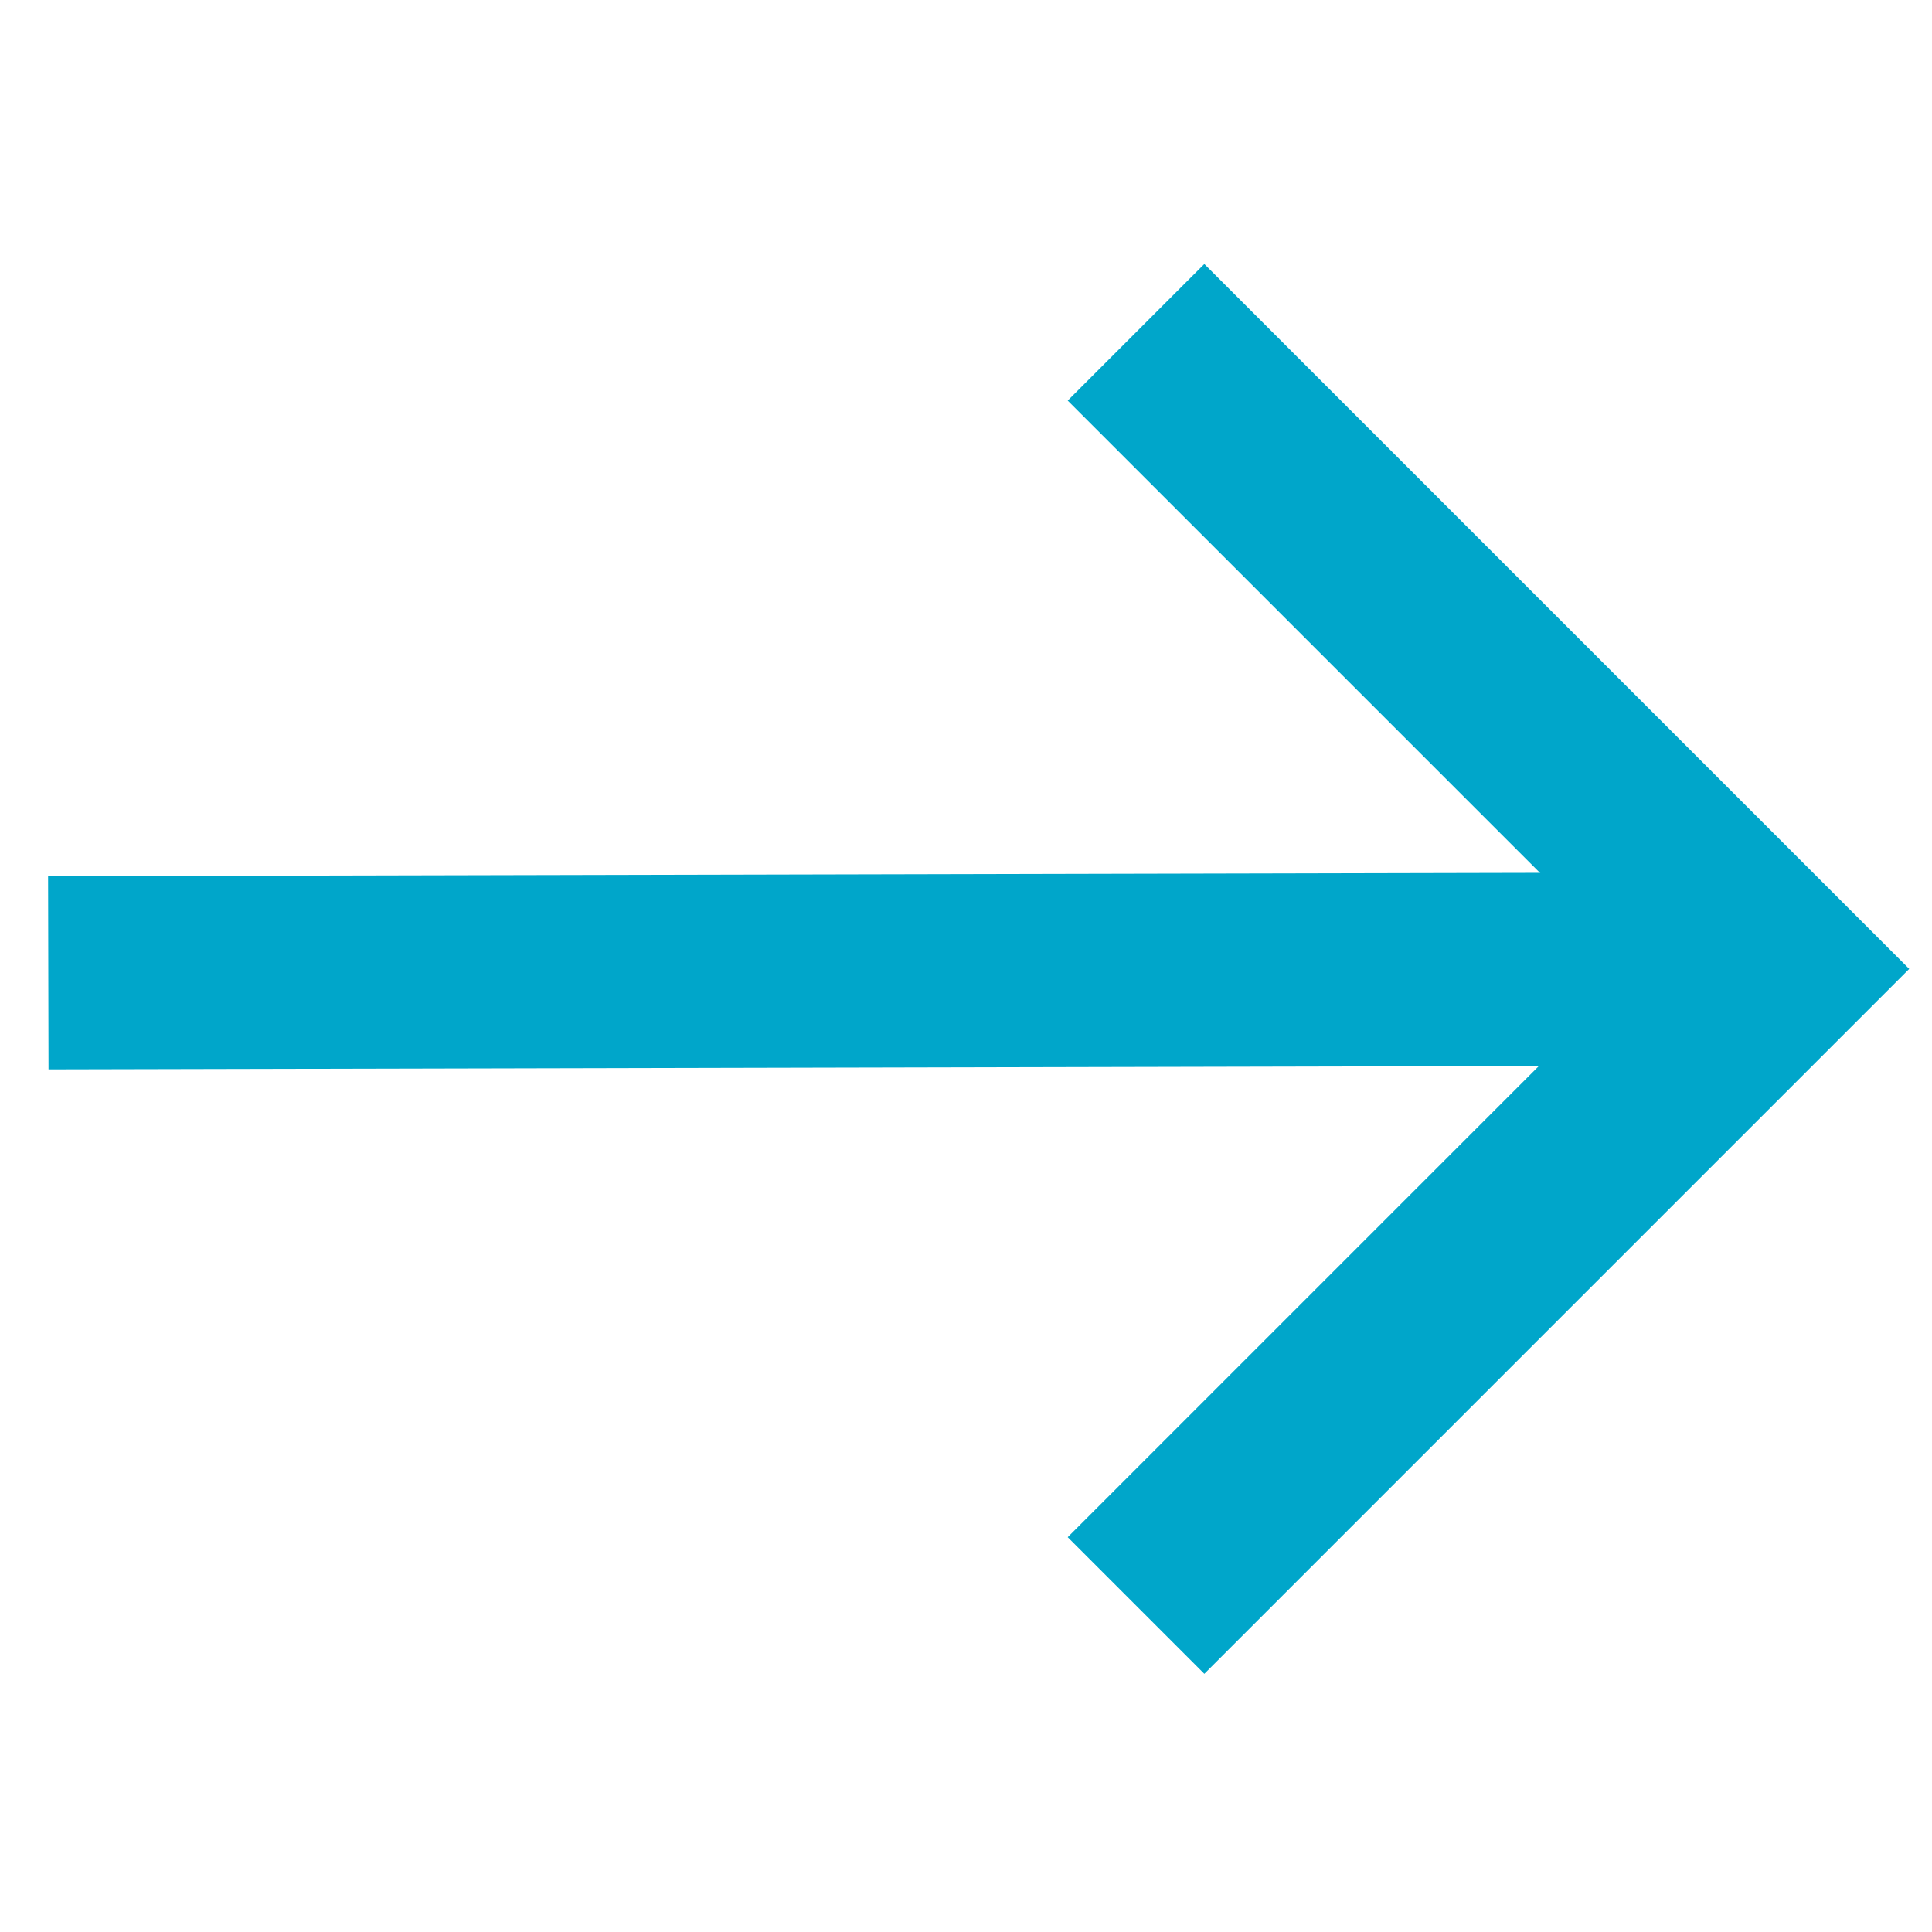
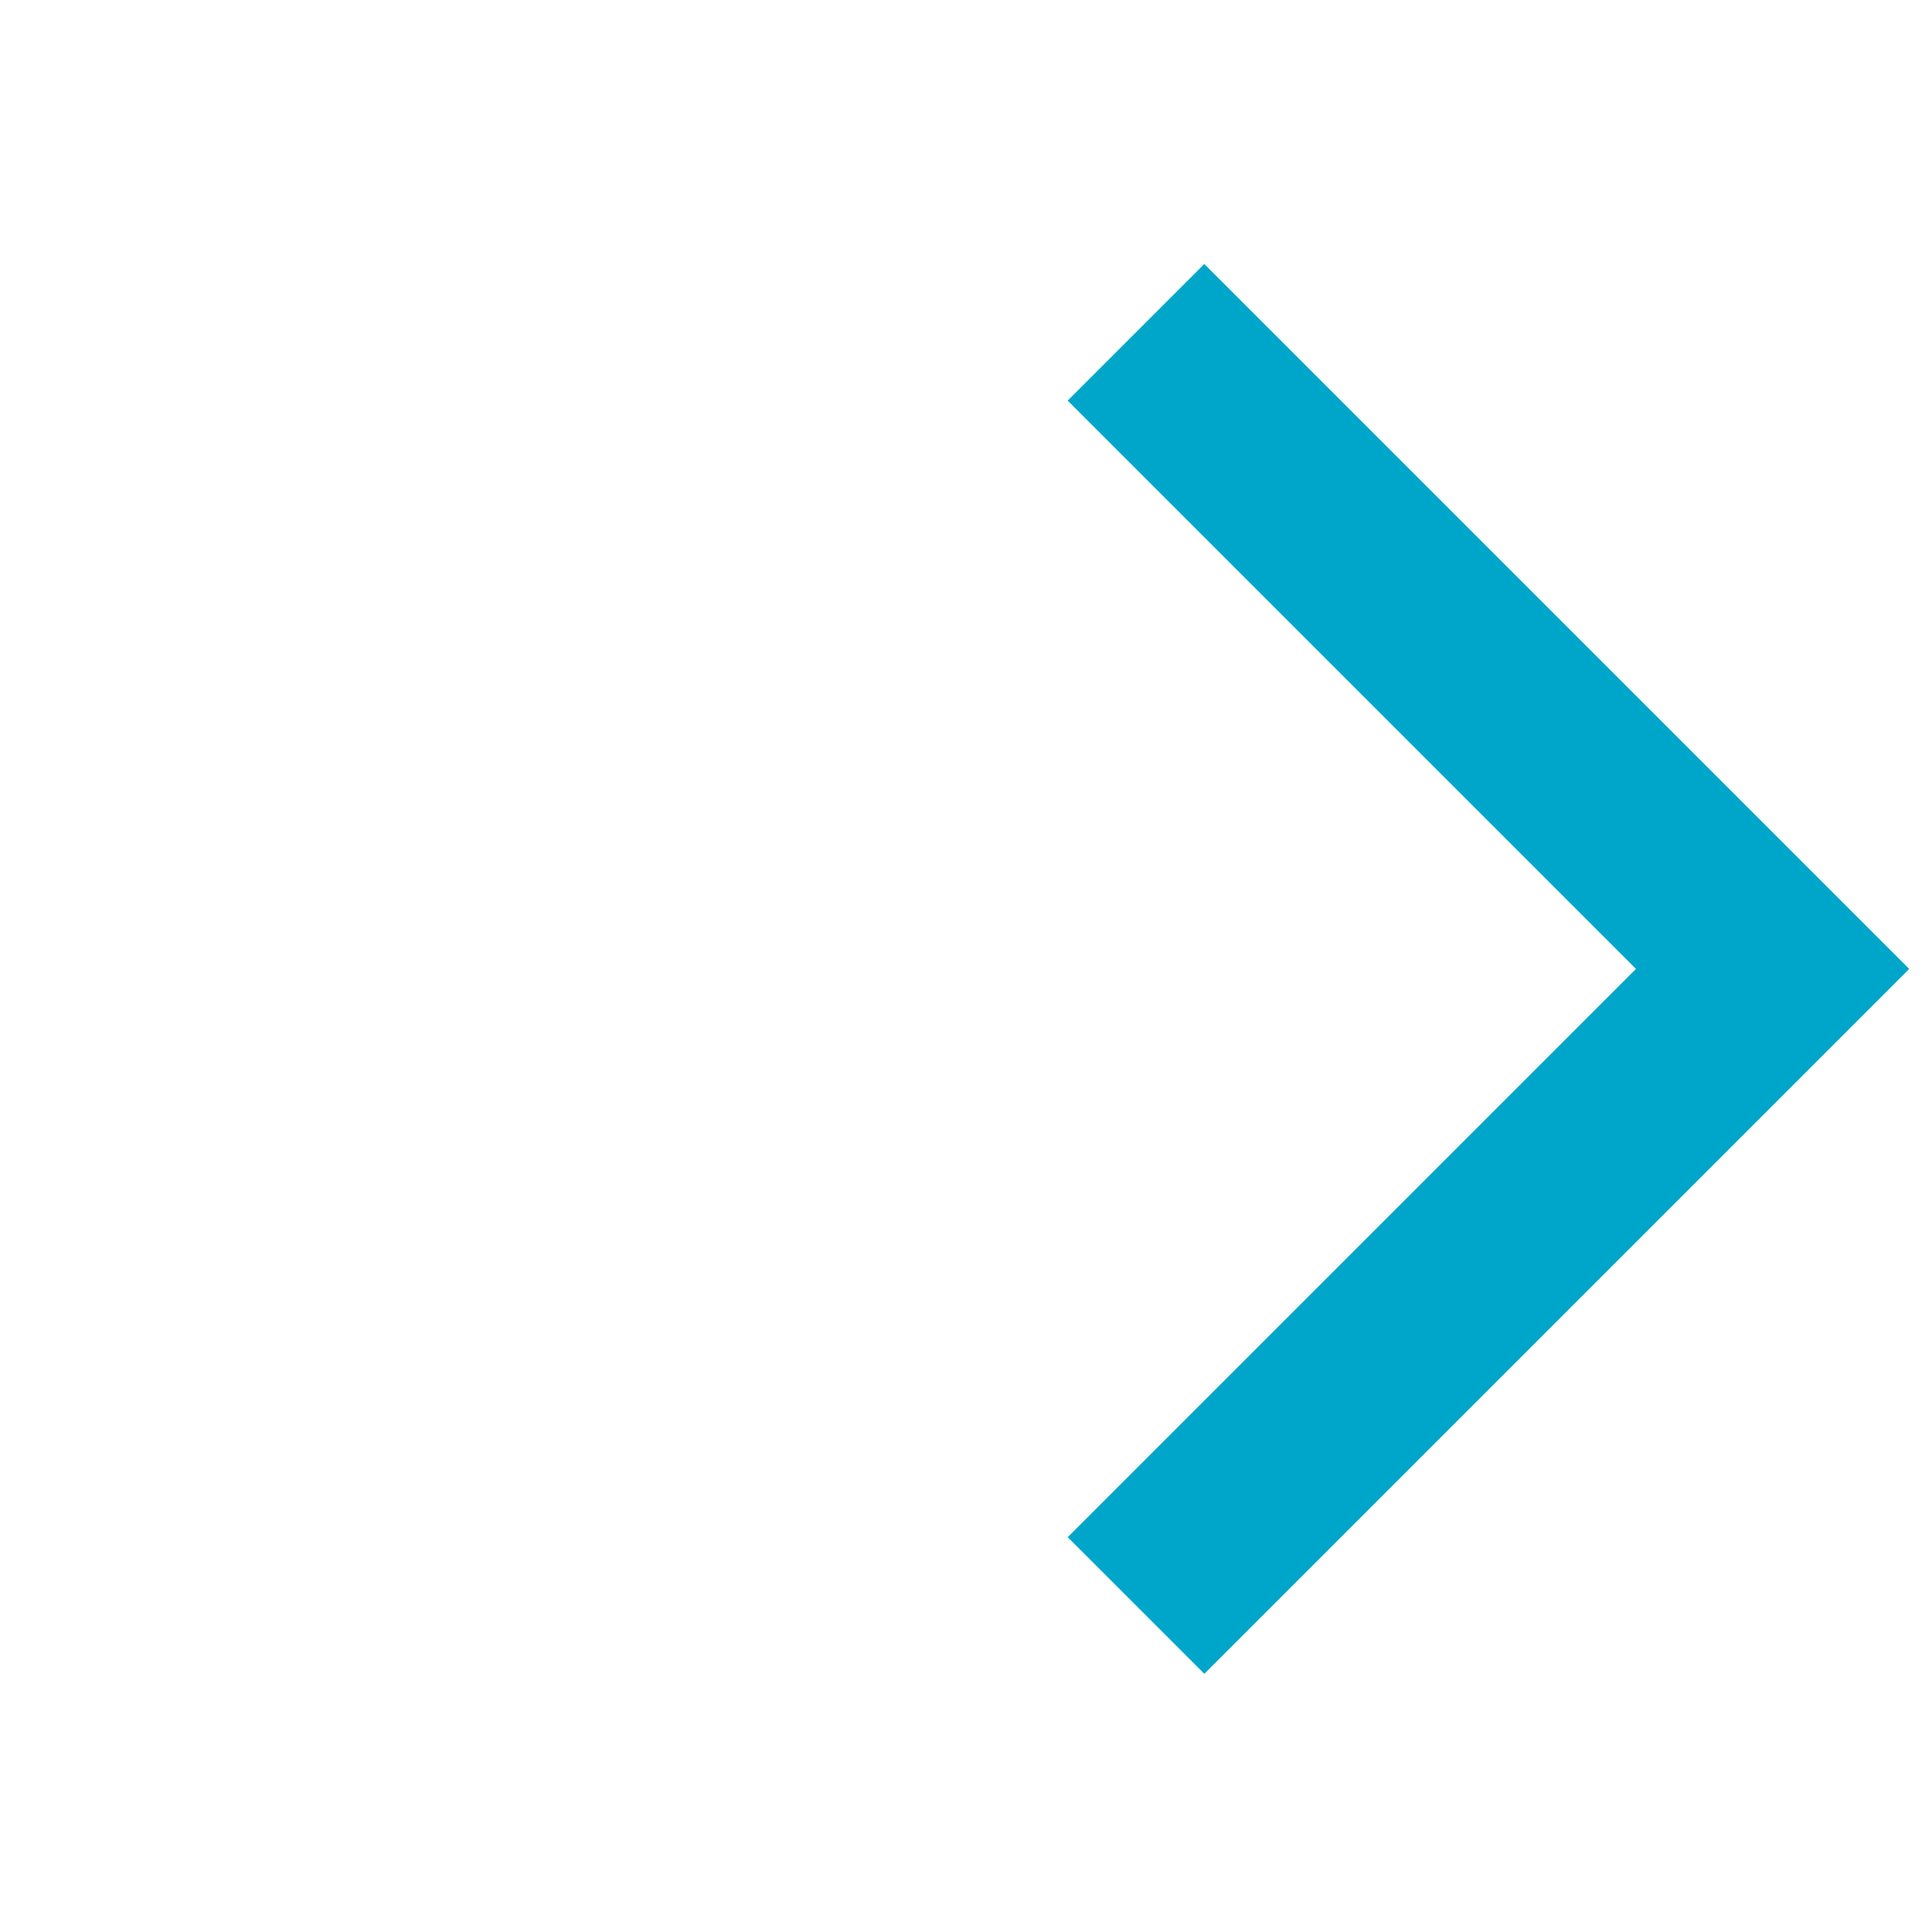
<svg xmlns="http://www.w3.org/2000/svg" version="1.1" id="Layer_1" x="0px" y="0px" viewBox="0 0 20 20" style="enable-background:new 0 0 20 20;" xml:space="preserve">
  <style type="text/css">
	.st0{fill:none;stroke:#00A6CA;stroke-width:2;stroke-miterlimit:10;}
</style>
-   <line class="st0" x1="0.5" y1="10.07" x2="18.35" y2="10.03" />
  <polyline class="st0" points="11.76,3.44 18.35,10.03 11.76,16.62 " />
</svg>